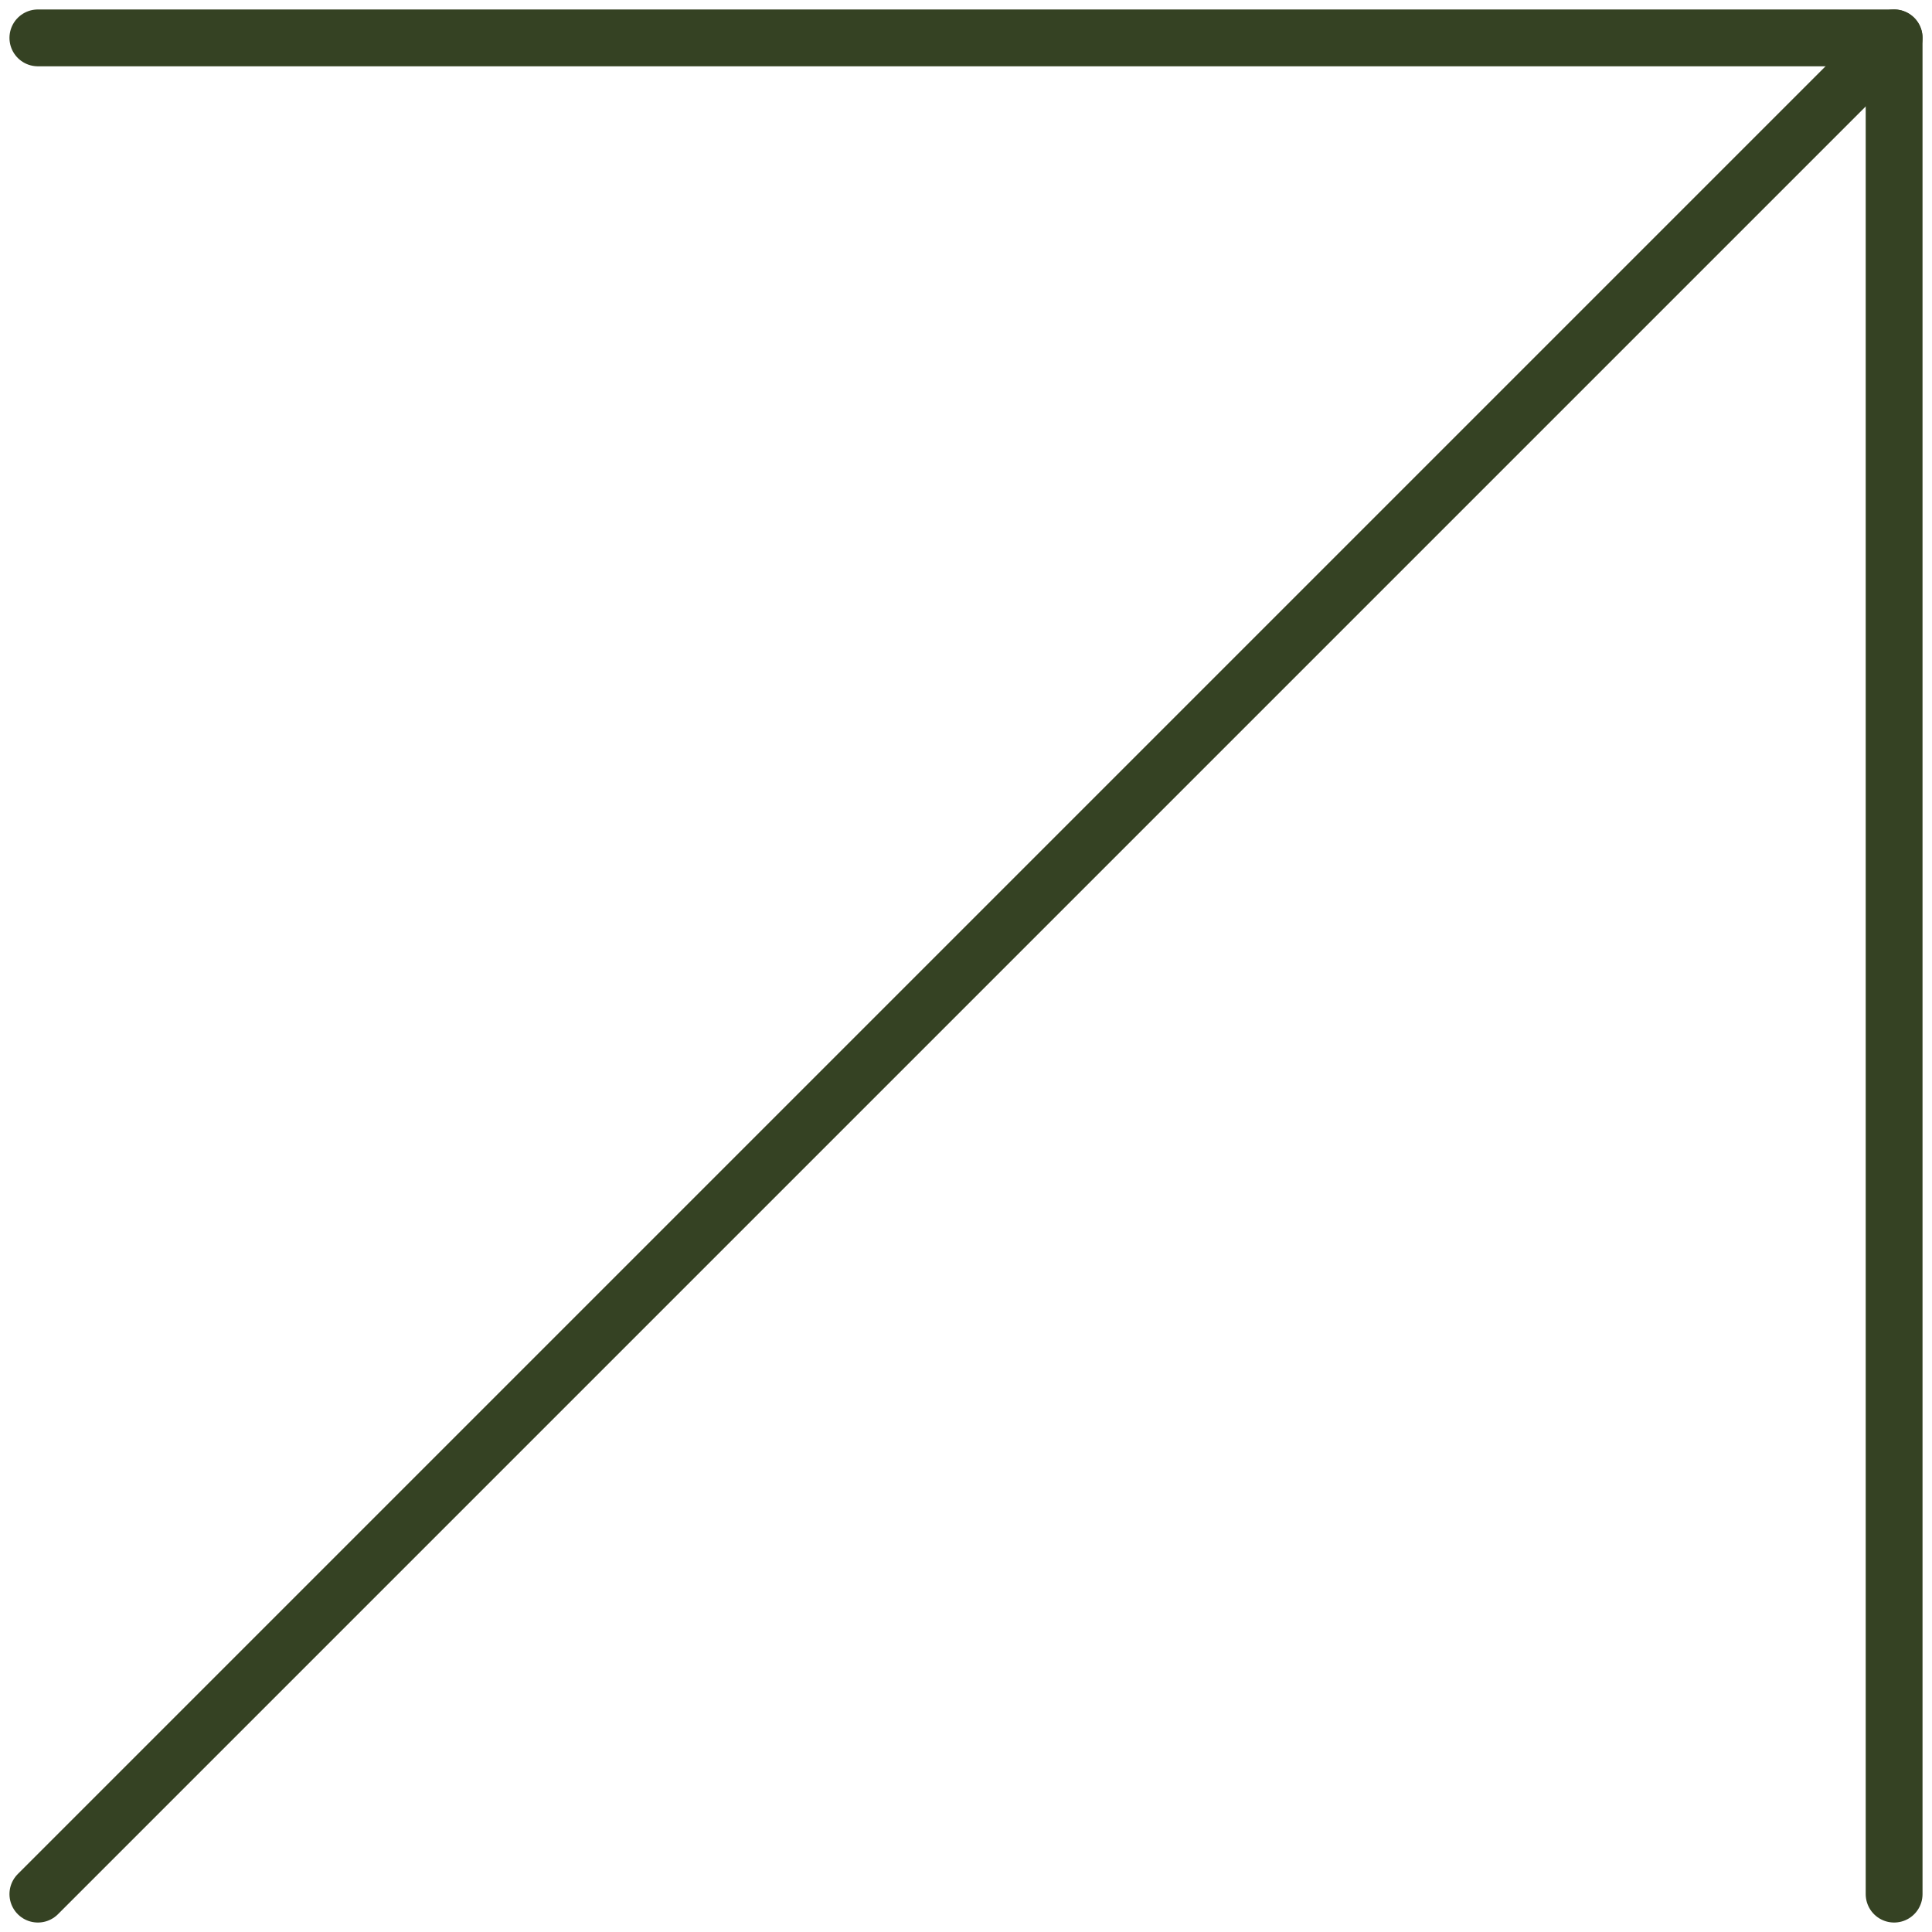
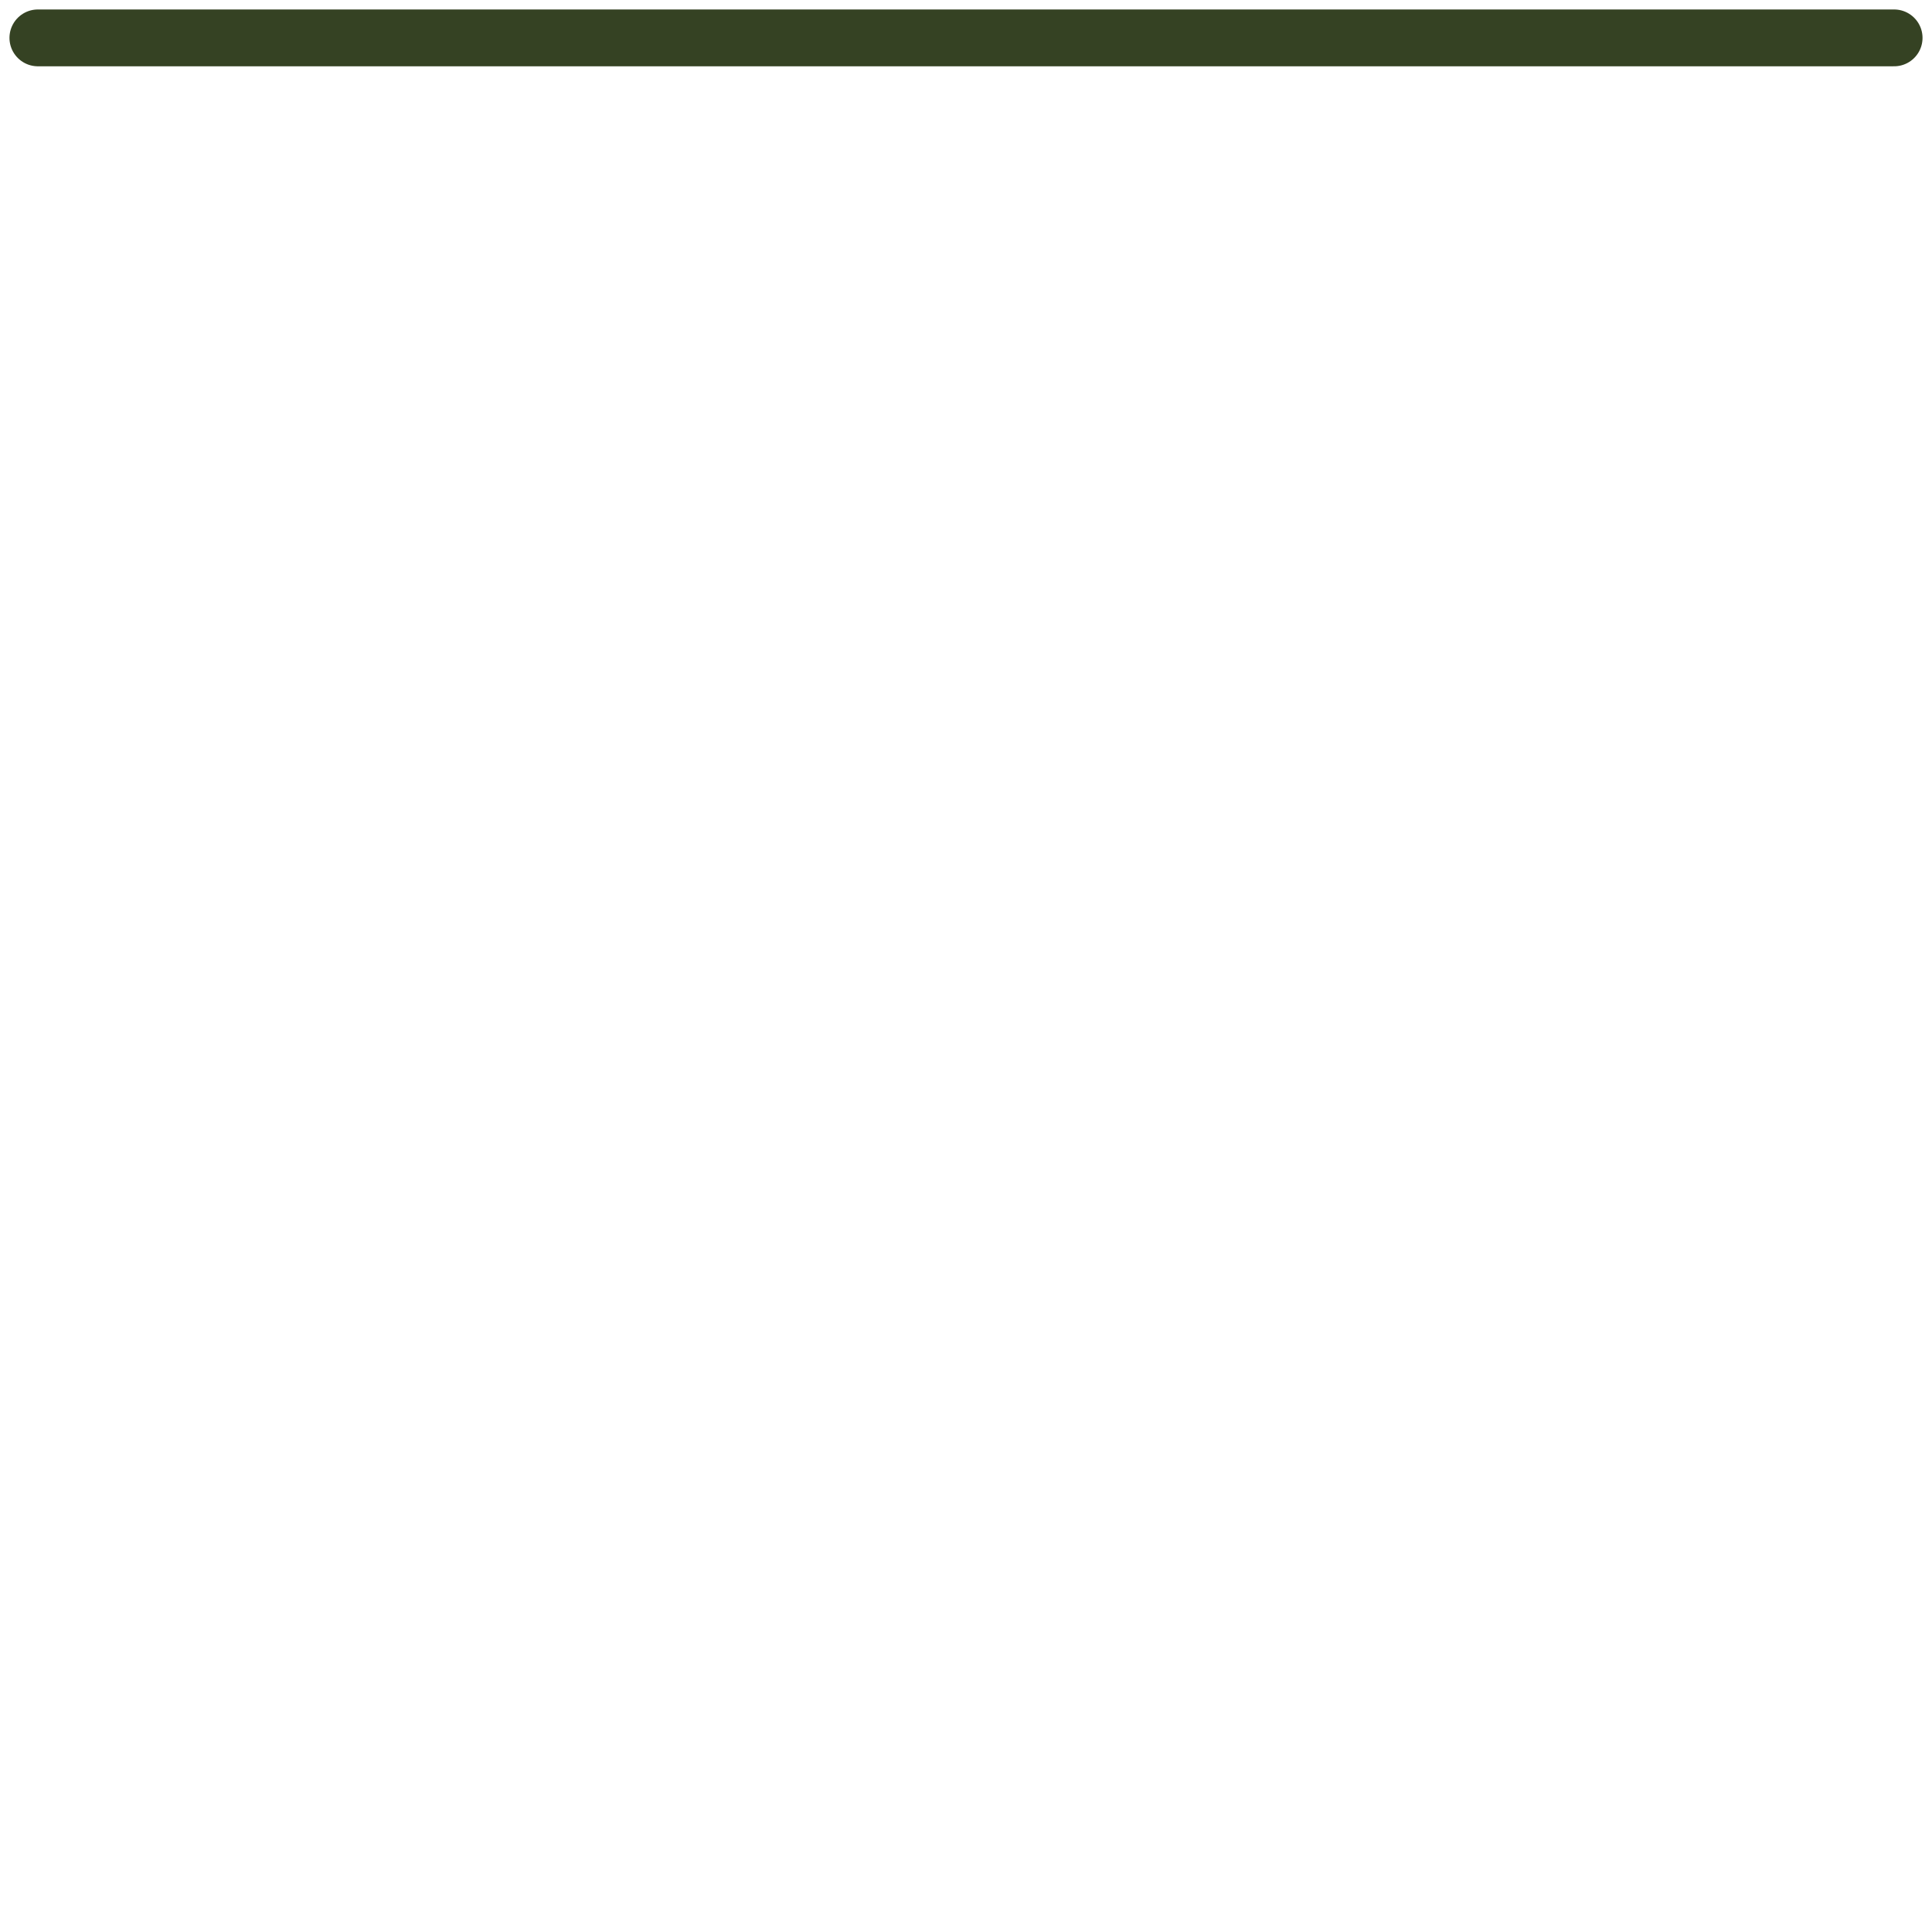
<svg xmlns="http://www.w3.org/2000/svg" width="102" height="102" viewBox="0 0 102 102" fill="none">
-   <path d="M2 2H100V100" stroke="#354223" stroke-width="3" stroke-linecap="round" stroke-linejoin="round" />
-   <path d="M2 100L100 2" stroke="#354223" stroke-width="3" stroke-linecap="round" stroke-linejoin="round" />
+   <path d="M2 2H100" stroke="#354223" stroke-width="3" stroke-linecap="round" stroke-linejoin="round" />
</svg>